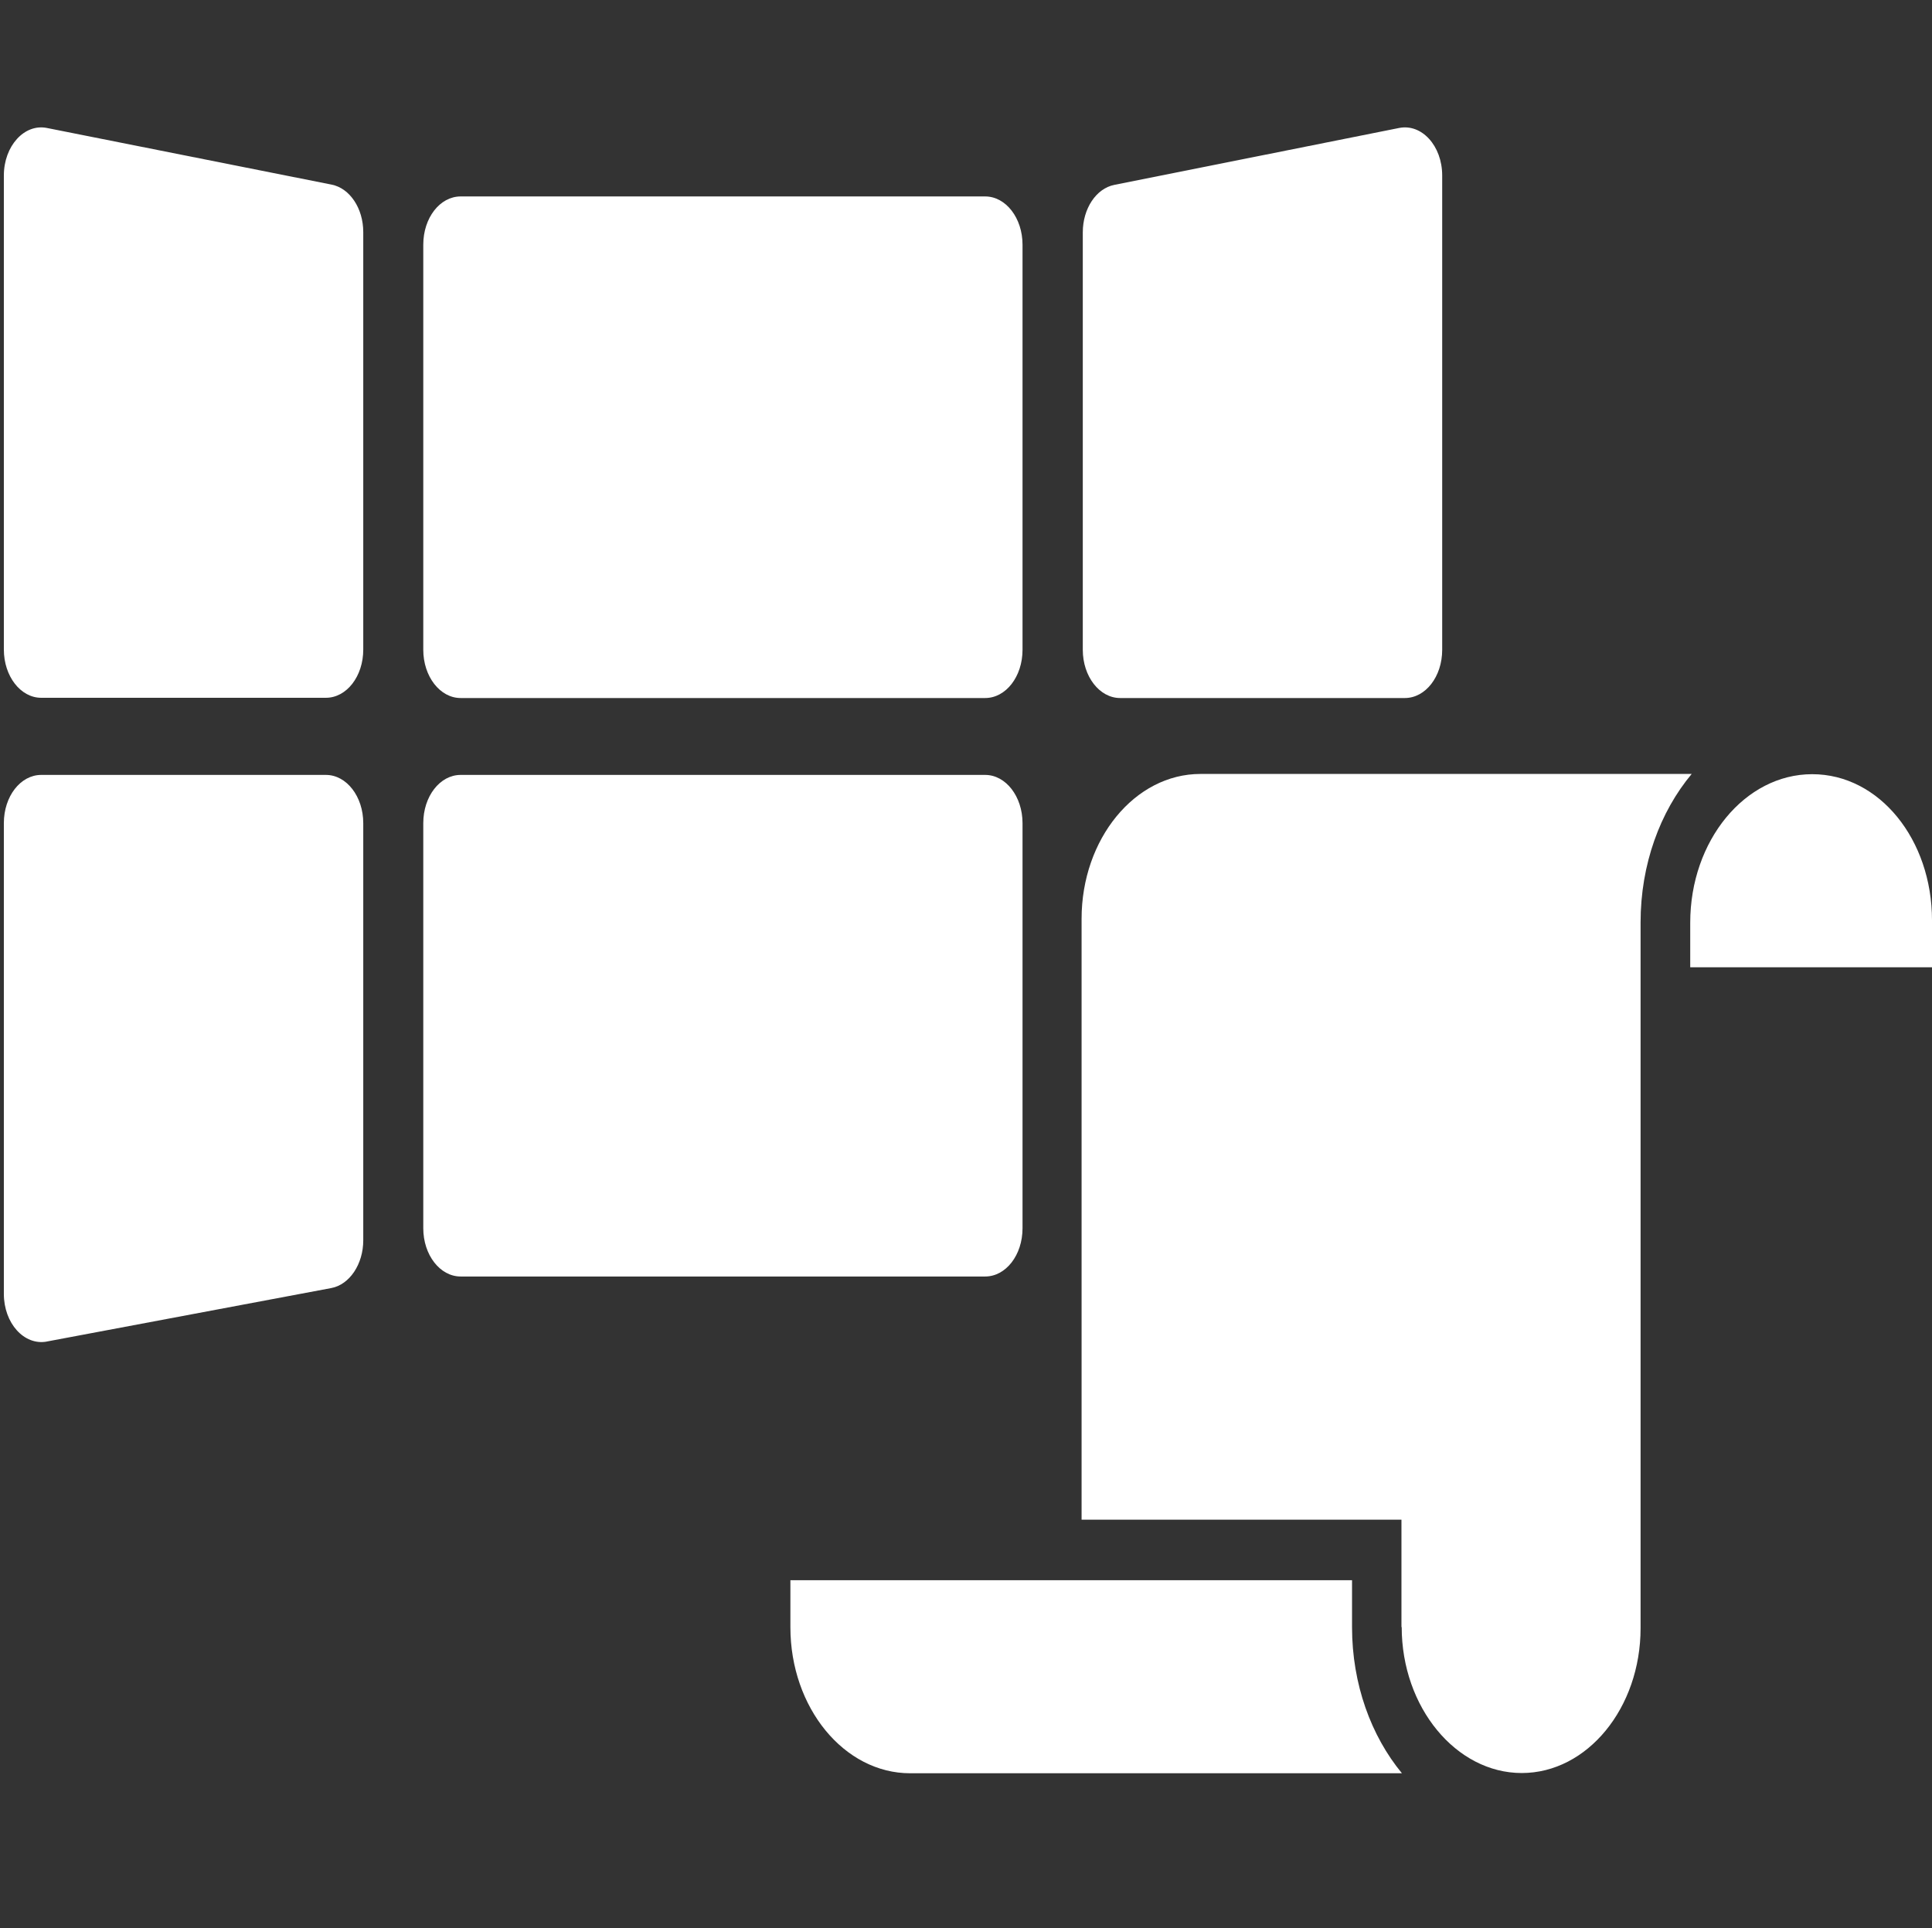
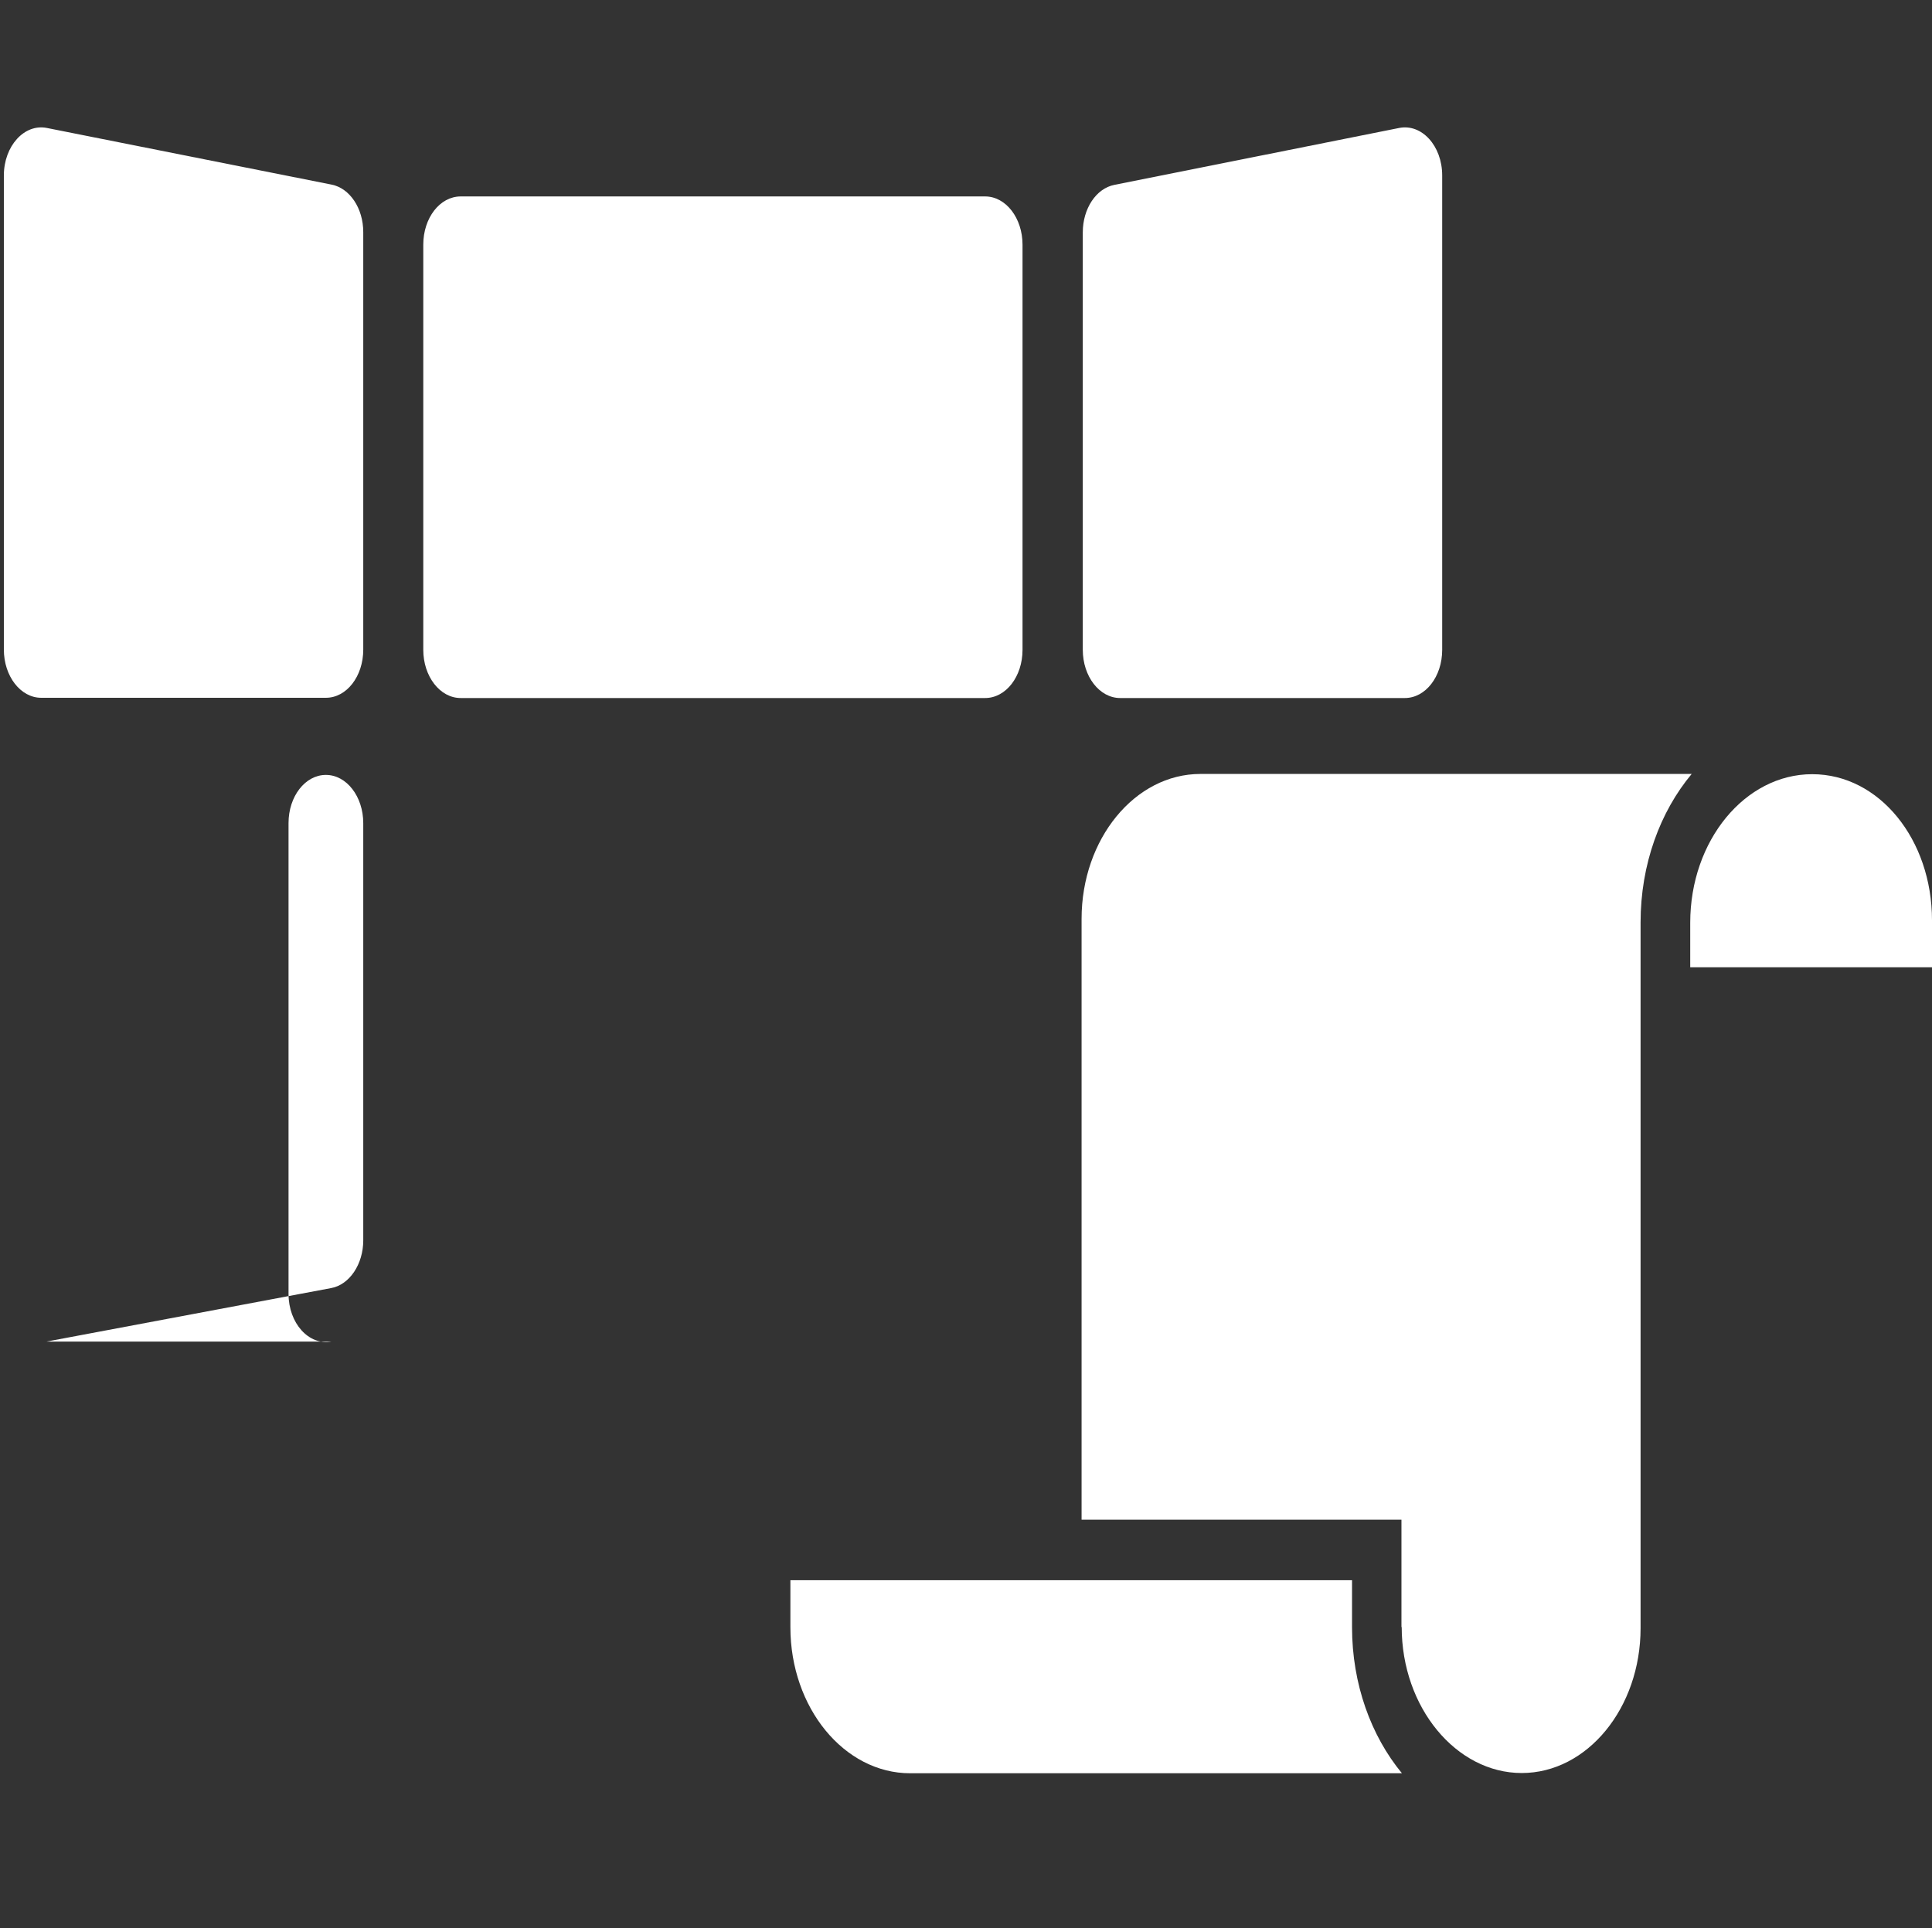
<svg xmlns="http://www.w3.org/2000/svg" id="Ebene_2" viewBox="0 0 80.15 80">
  <rect x="0" y="0" width="80.15" height="80" fill="#333333" stroke="none" />
  <defs>
    <style>
      .cls-1 {
        fill: none;
      }

      .cls-2 {
        fill: #fff;
      }
    </style>
  </defs>
  <g id="Icons">
    <g>
      <g>
-         <path class="cls-2" d="M1.93,55.66l11.81-2.22c.76-.14,1.33-.99,1.33-1.98v-17.31c0-1.1-.69-2-1.55-2H1.71c-.86,0-1.55.89-1.55,2v19.53c0,1.22.84,2.15,1.78,1.98Z" />
-         <path class="cls-2" d="M19.11,52.96h21.76c.86,0,1.55-.89,1.55-2v-16.81c0-1.1-.69-2-1.55-2h-21.76c-.86,0-1.55.89-1.55,2v16.81c0,1.1.69,2,1.55,2Z" />
+         <path class="cls-2" d="M1.93,55.66l11.81-2.22c.76-.14,1.33-.99,1.33-1.98v-17.31c0-1.1-.69-2-1.55-2c-.86,0-1.55.89-1.55,2v19.53c0,1.22.84,2.15,1.78,1.98Z" />
        <path class="cls-2" d="M58.04,5.31l-11.81,2.36c-.76.15-1.31.99-1.31,1.97v17.32c0,1.1.69,2,1.55,2h11.81c.86,0,1.55-.89,1.55-2V7.28c0-1.23-.85-2.16-1.79-1.97Z" />
        <path class="cls-2" d="M13.76,7.66L1.95,5.31c-.94-.19-1.79.75-1.79,1.97v19.67c0,1.1.69,2,1.55,2h11.81c.86,0,1.55-.89,1.55-2V9.63c0-.99-.56-1.82-1.31-1.97Z" />
        <path class="cls-2" d="M40.87,8.15h-21.76c-.86,0-1.55.89-1.55,2v16.81c0,1.1.69,2,1.55,2h21.76c.86,0,1.55-.89,1.55-2V10.15c0-1.1-.69-2-1.55-2Z" />
      </g>
      <path class="cls-2" d="M70.12,38.28c0-3.4,2.27-6.16,5.06-6.16s4.97,2.72,4.97,6.06v1.95h-10.03v-1.85ZM58.14,67.51v-4.46s-13.27,0-13.27,0v-24.93c0-3.31,2.21-6.01,4.93-6.01h20.38c-1.31,1.57-2.12,3.75-2.12,6.16v29.28c0,3.31-2.21,6.01-4.93,6.01s-4.98-2.72-4.98-6.06ZM32.78,65.56h23.31v1.95c0,2.36.79,4.51,2.07,6.06h-20.4c-2.74,0-4.97-2.72-4.97-6.06v-1.95Z" />
      <rect class="cls-1" width="80" height="80" />
    </g>
  </g>
</svg>